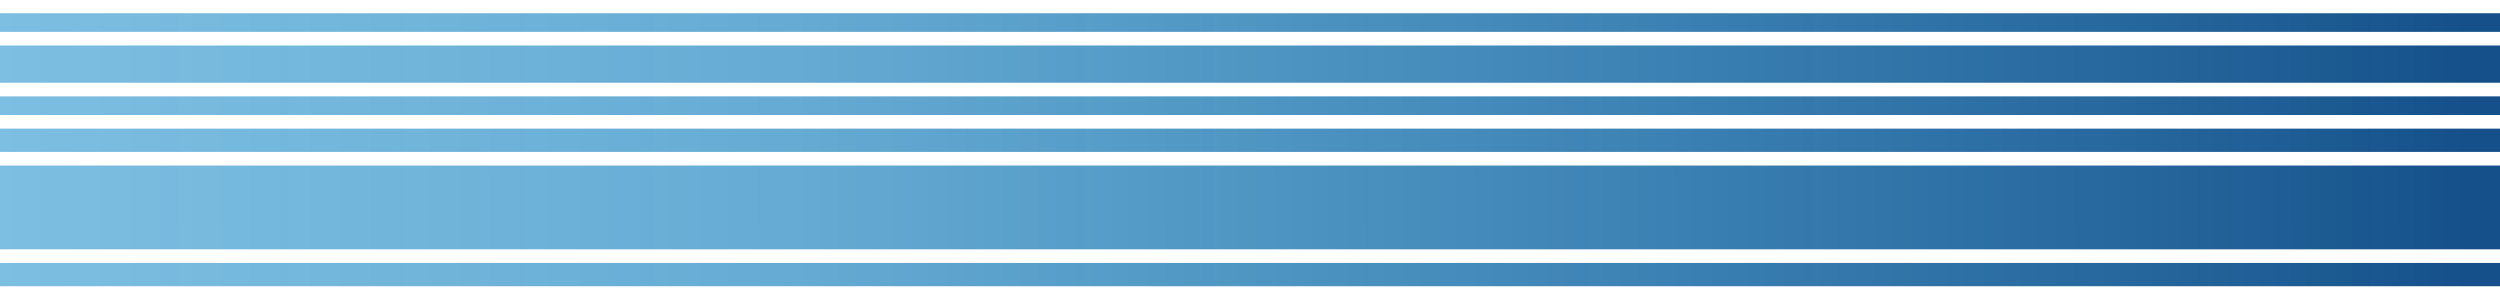
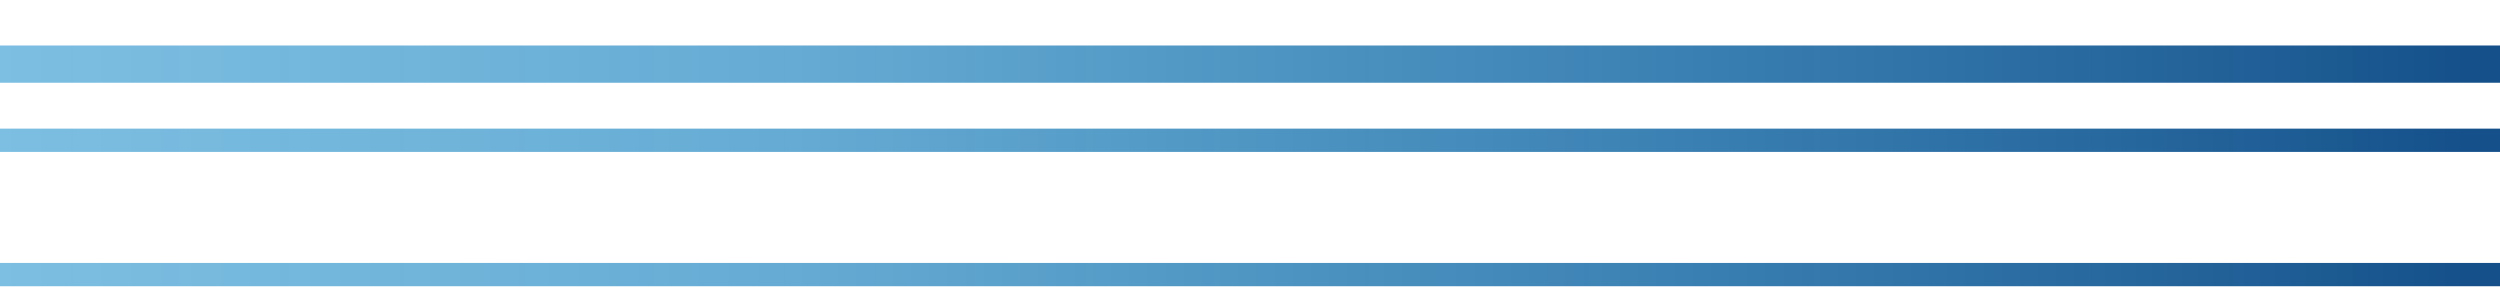
<svg xmlns="http://www.w3.org/2000/svg" xmlns:xlink="http://www.w3.org/1999/xlink" id="Livello_1" data-name="Livello 1" width="179.92mm" height="21.52mm" viewBox="0 0 510 61">
  <defs>
    <style>
      .cls-1 {
        fill: url(#Sfumatura_senza_nome_3);
      }

      .cls-1, .cls-2, .cls-3, .cls-4, .cls-5, .cls-6 {
        stroke-width: 0px;
      }

      .cls-2 {
        fill: url(#Sfumatura_senza_nome_3-5);
      }

      .cls-3 {
        fill: url(#Sfumatura_senza_nome_3-3);
      }

      .cls-4 {
        fill: url(#Sfumatura_senza_nome_3-2);
      }

      .cls-5 {
        fill: url(#Sfumatura_senza_nome_3-4);
      }

      .cls-6 {
        fill: url(#Sfumatura_senza_nome_3-6);
      }
    </style>
    <linearGradient id="Sfumatura_senza_nome_3" data-name="Sfumatura senza nome 3" x1="-299.01" y1="5.16" x2="503.42" y2="4.13" gradientUnits="userSpaceOnUse">
      <stop offset="0" stop-color="#0190d6" stop-opacity=".4" />
      <stop offset=".26" stop-color="#0289ce" stop-opacity=".46" />
      <stop offset=".57" stop-color="#0878b9" stop-opacity=".62" />
      <stop offset=".9" stop-color="#115a96" stop-opacity=".9" />
      <stop offset="1" stop-color="#15508a" />
    </linearGradient>
    <linearGradient id="Sfumatura_senza_nome_3-2" data-name="Sfumatura senza nome 3" x1="-298.99" y1="13.64" x2="503.43" y2="12.61" xlink:href="#Sfumatura_senza_nome_3" />
    <linearGradient id="Sfumatura_senza_nome_3-3" data-name="Sfumatura senza nome 3" y1="22.12" y2="21.09" xlink:href="#Sfumatura_senza_nome_3" />
    <linearGradient id="Sfumatura_senza_nome_3-4" data-name="Sfumatura senza nome 3" x1="-298.99" y1="29.17" x2="503.43" y2="28.14" xlink:href="#Sfumatura_senza_nome_3" />
    <linearGradient id="Sfumatura_senza_nome_3-5" data-name="Sfumatura senza nome 3" x1="-299.01" y1="42.87" x2="503.43" y2="41.84" xlink:href="#Sfumatura_senza_nome_3" />
    <linearGradient id="Sfumatura_senza_nome_3-6" data-name="Sfumatura senza nome 3" x1="-298.99" y1="56.57" x2="503.43" y2="55.55" xlink:href="#Sfumatura_senza_nome_3" />
  </defs>
-   <rect class="cls-1" x="-294.53" y="2.7" width="861.25" height="3.8" />
  <rect class="cls-4" x="-294.53" y="9.28" width="861.25" height="7.6" />
-   <rect class="cls-3" x="-294.53" y="19.66" width="861.25" height="3.8" />
  <rect class="cls-5" x="-294.53" y="26.24" width="861.25" height="4.75" />
-   <rect class="cls-2" x="-294.53" y="33.77" width="861.25" height="17.09" />
  <rect class="cls-6" x="-294.53" y="53.64" width="861.25" height="4.75" />
</svg>